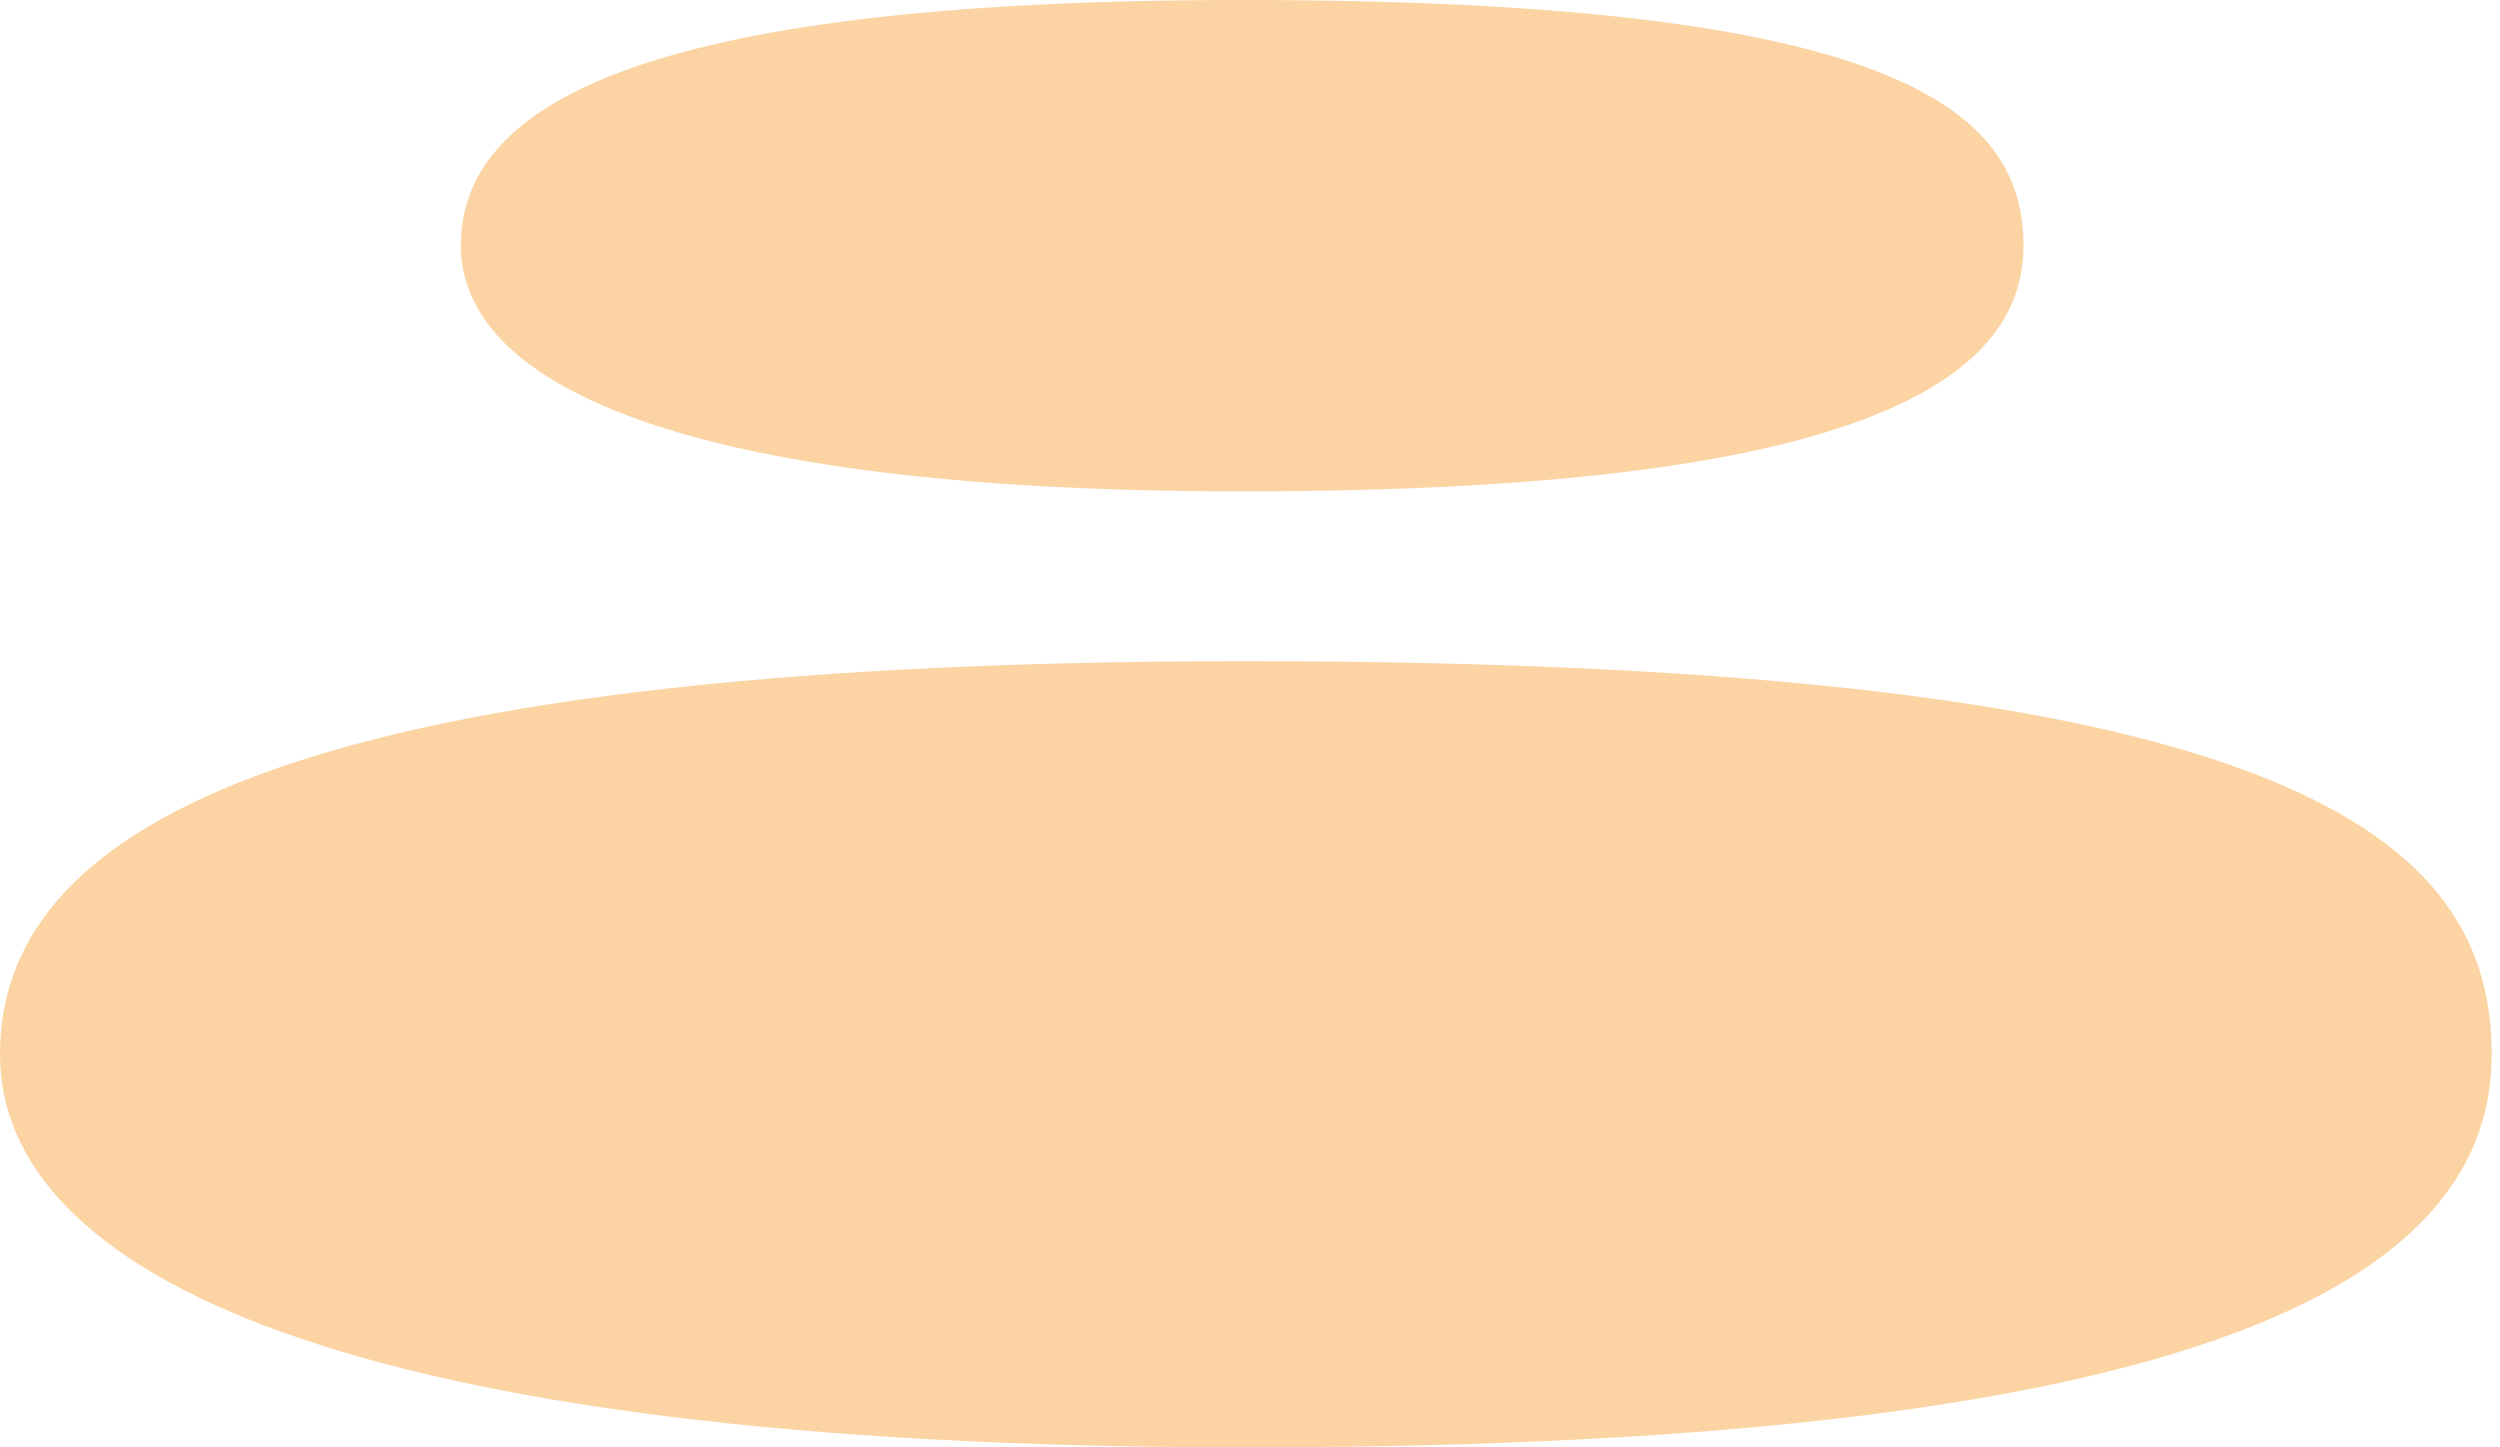
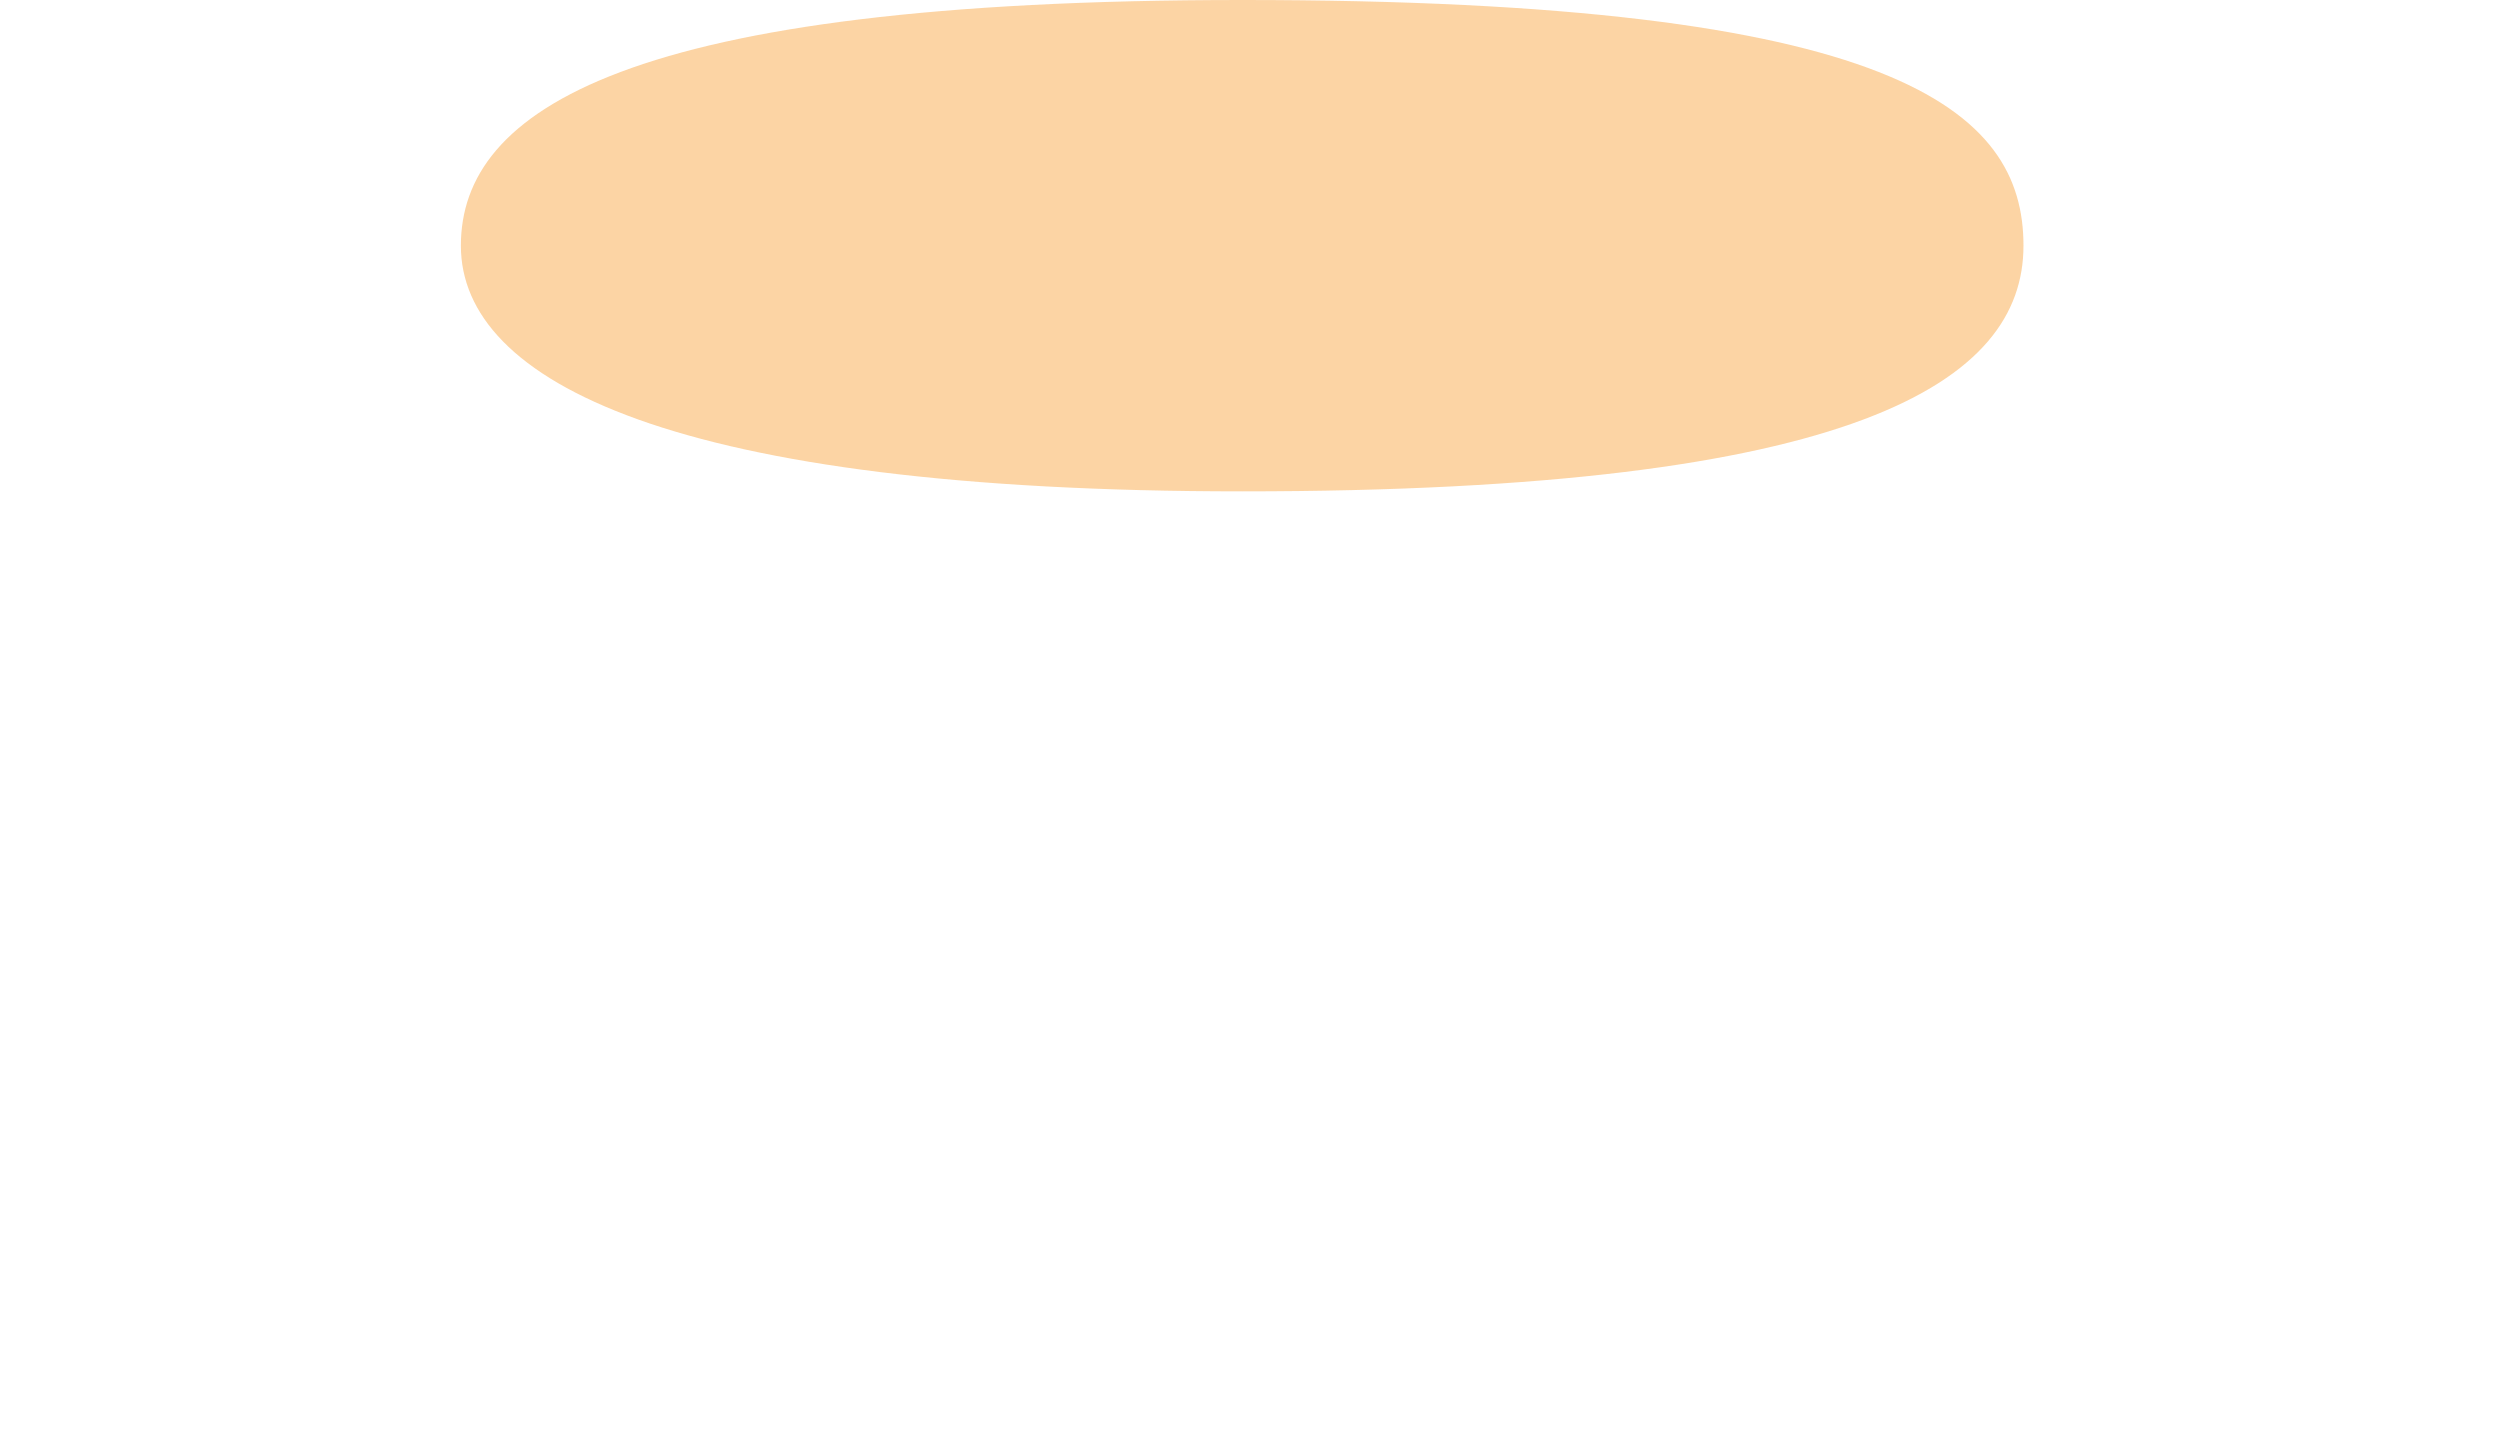
<svg xmlns="http://www.w3.org/2000/svg" fill="none" height="100%" overflow="visible" preserveAspectRatio="none" style="display: block;" viewBox="0 0 190 110" width="100%">
  <g id="1">
-     <path d="M189.369 80.124C189.369 63.625 174.124 50.249 94.685 50.249C20.06 50.249 3.21155e-08 63.625 2.06891e-08 80.124C9.26269e-09 96.624 25.677 110 94.685 110C169.309 110 189.369 96.624 189.369 80.124Z" fill="#F7941D" fill-opacity="0.4" id="Ellipse 7414" />
    <path d="M153.784 18.672C153.784 8.36 144.223 1.25625e-05 94.405 1.25417e-05C47.607 1.25222e-05 35.027 8.36 35.027 18.672C35.027 28.985 51.13 37.344 94.405 37.344C141.204 37.344 153.784 28.985 153.784 18.672Z" fill="#F7941D" fill-opacity="0.4" id="Ellipse 7416" />
  </g>
</svg>